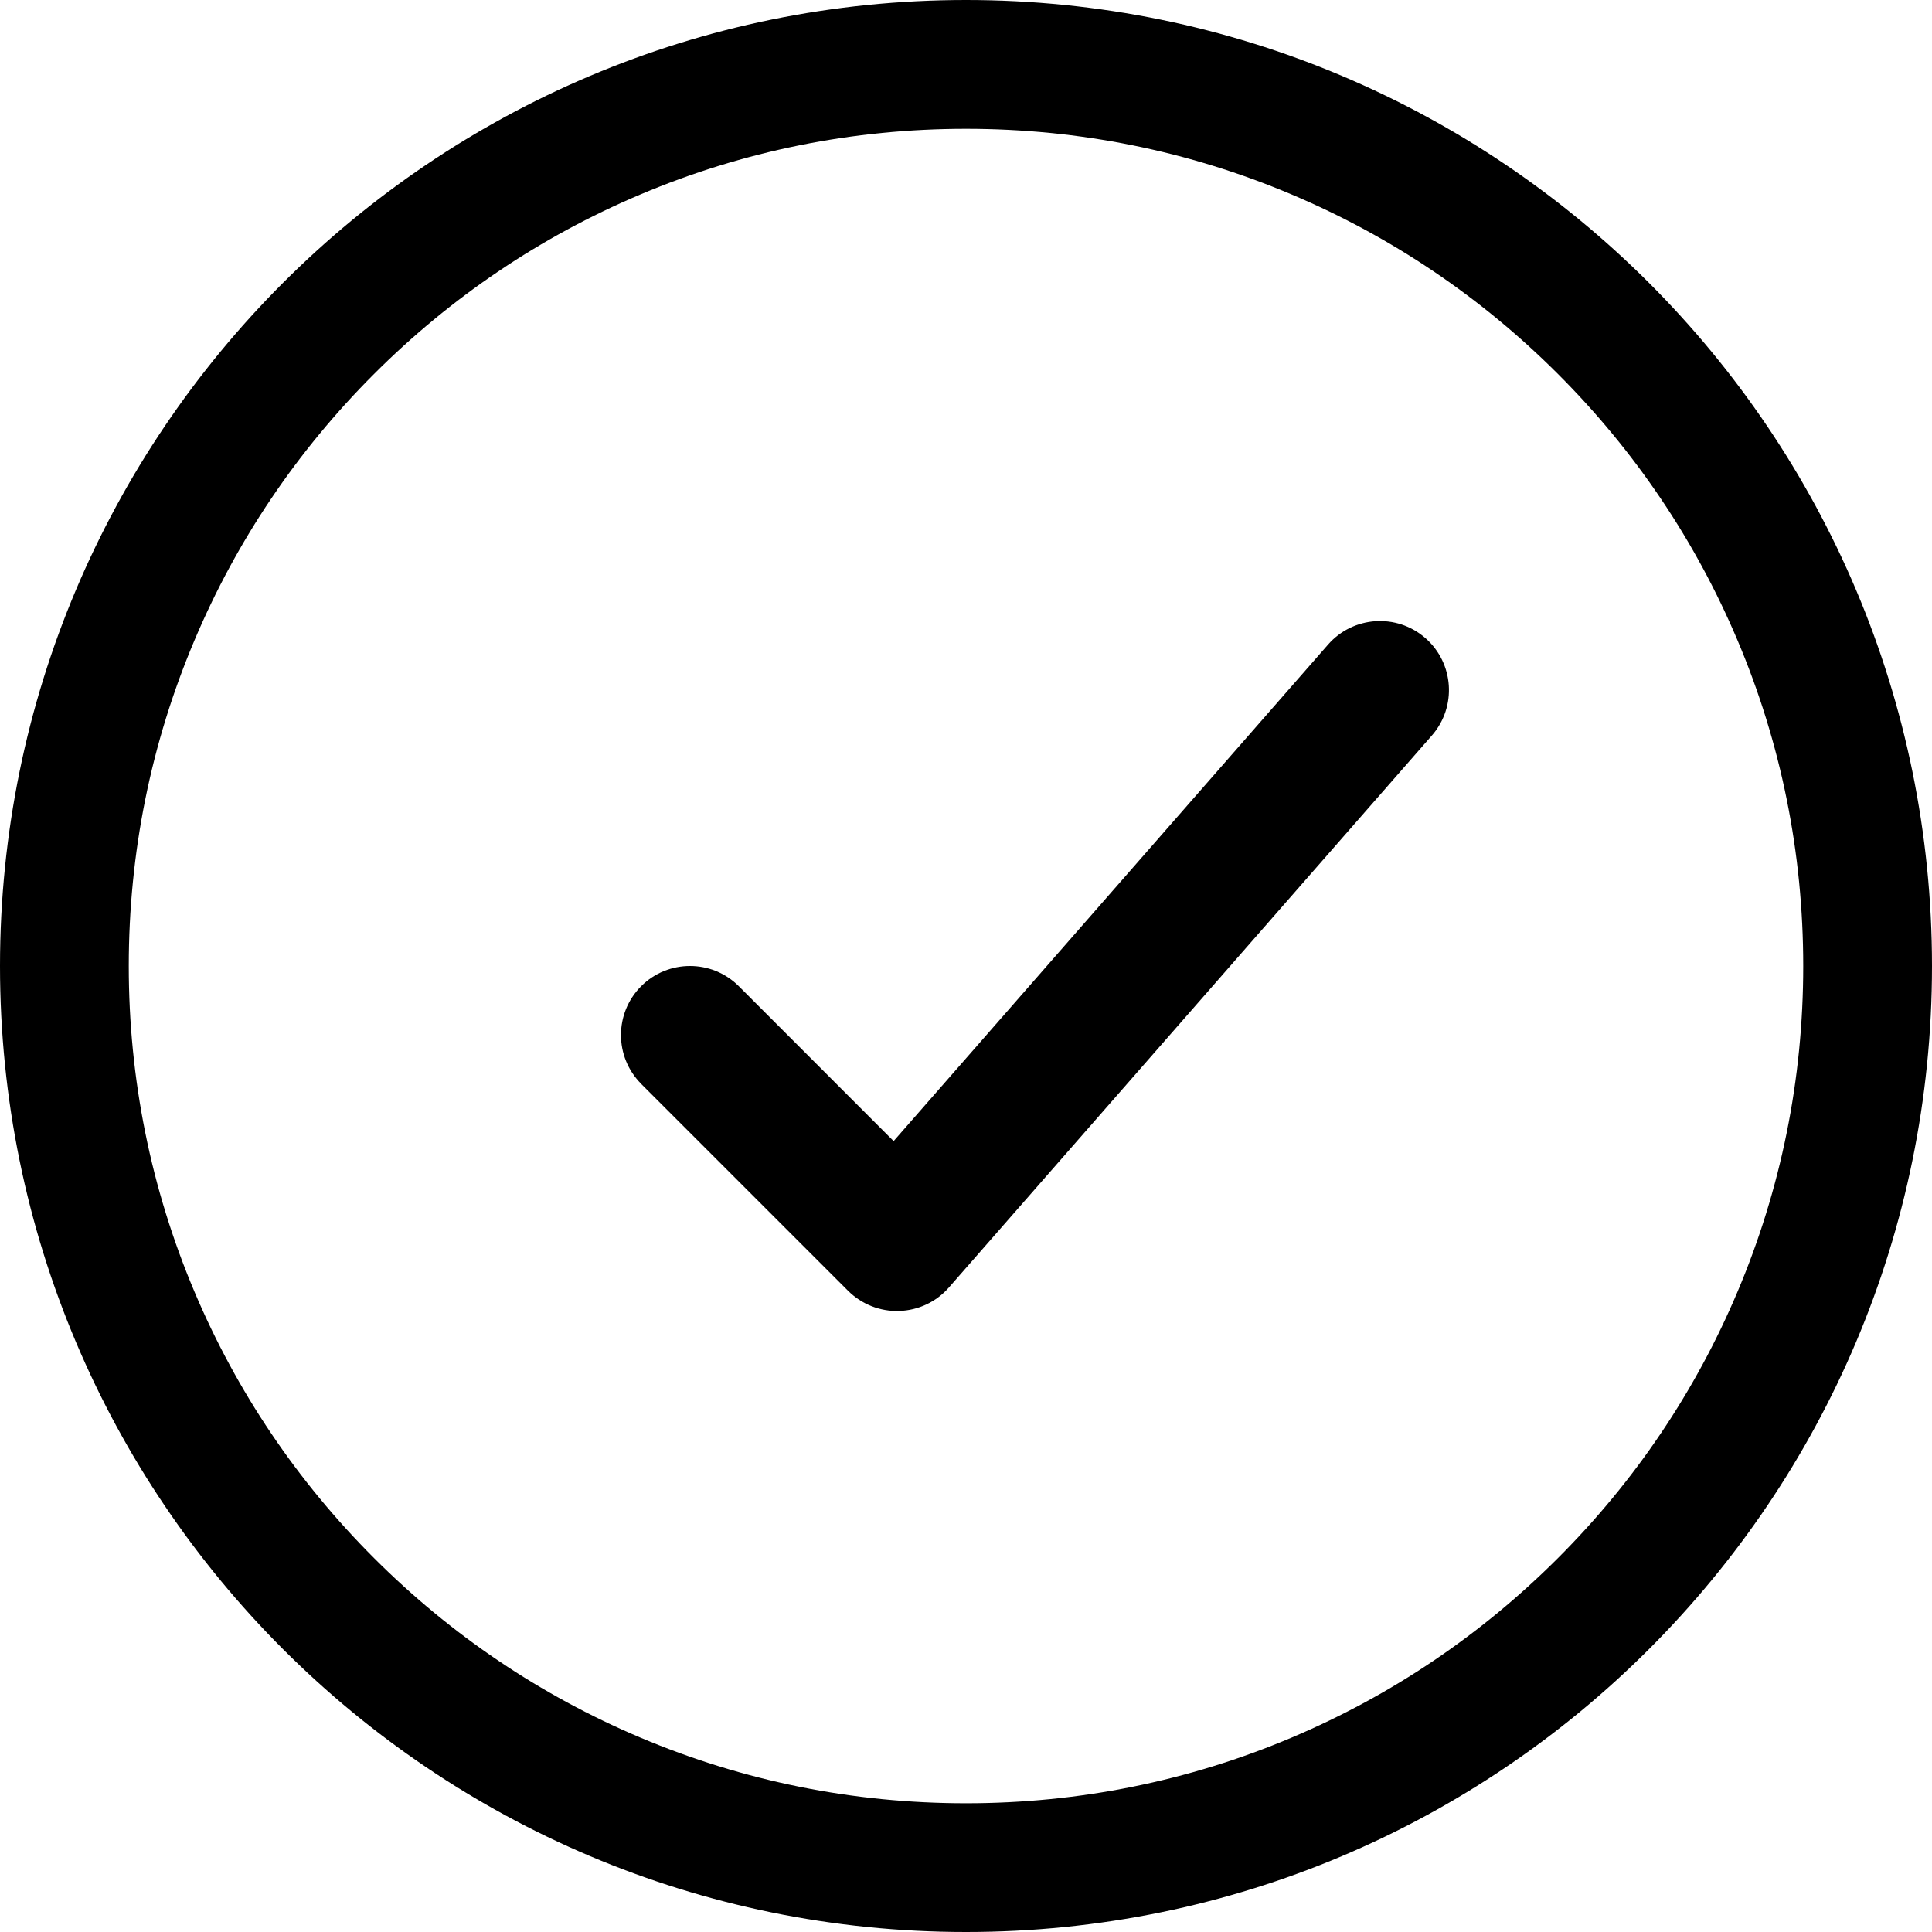
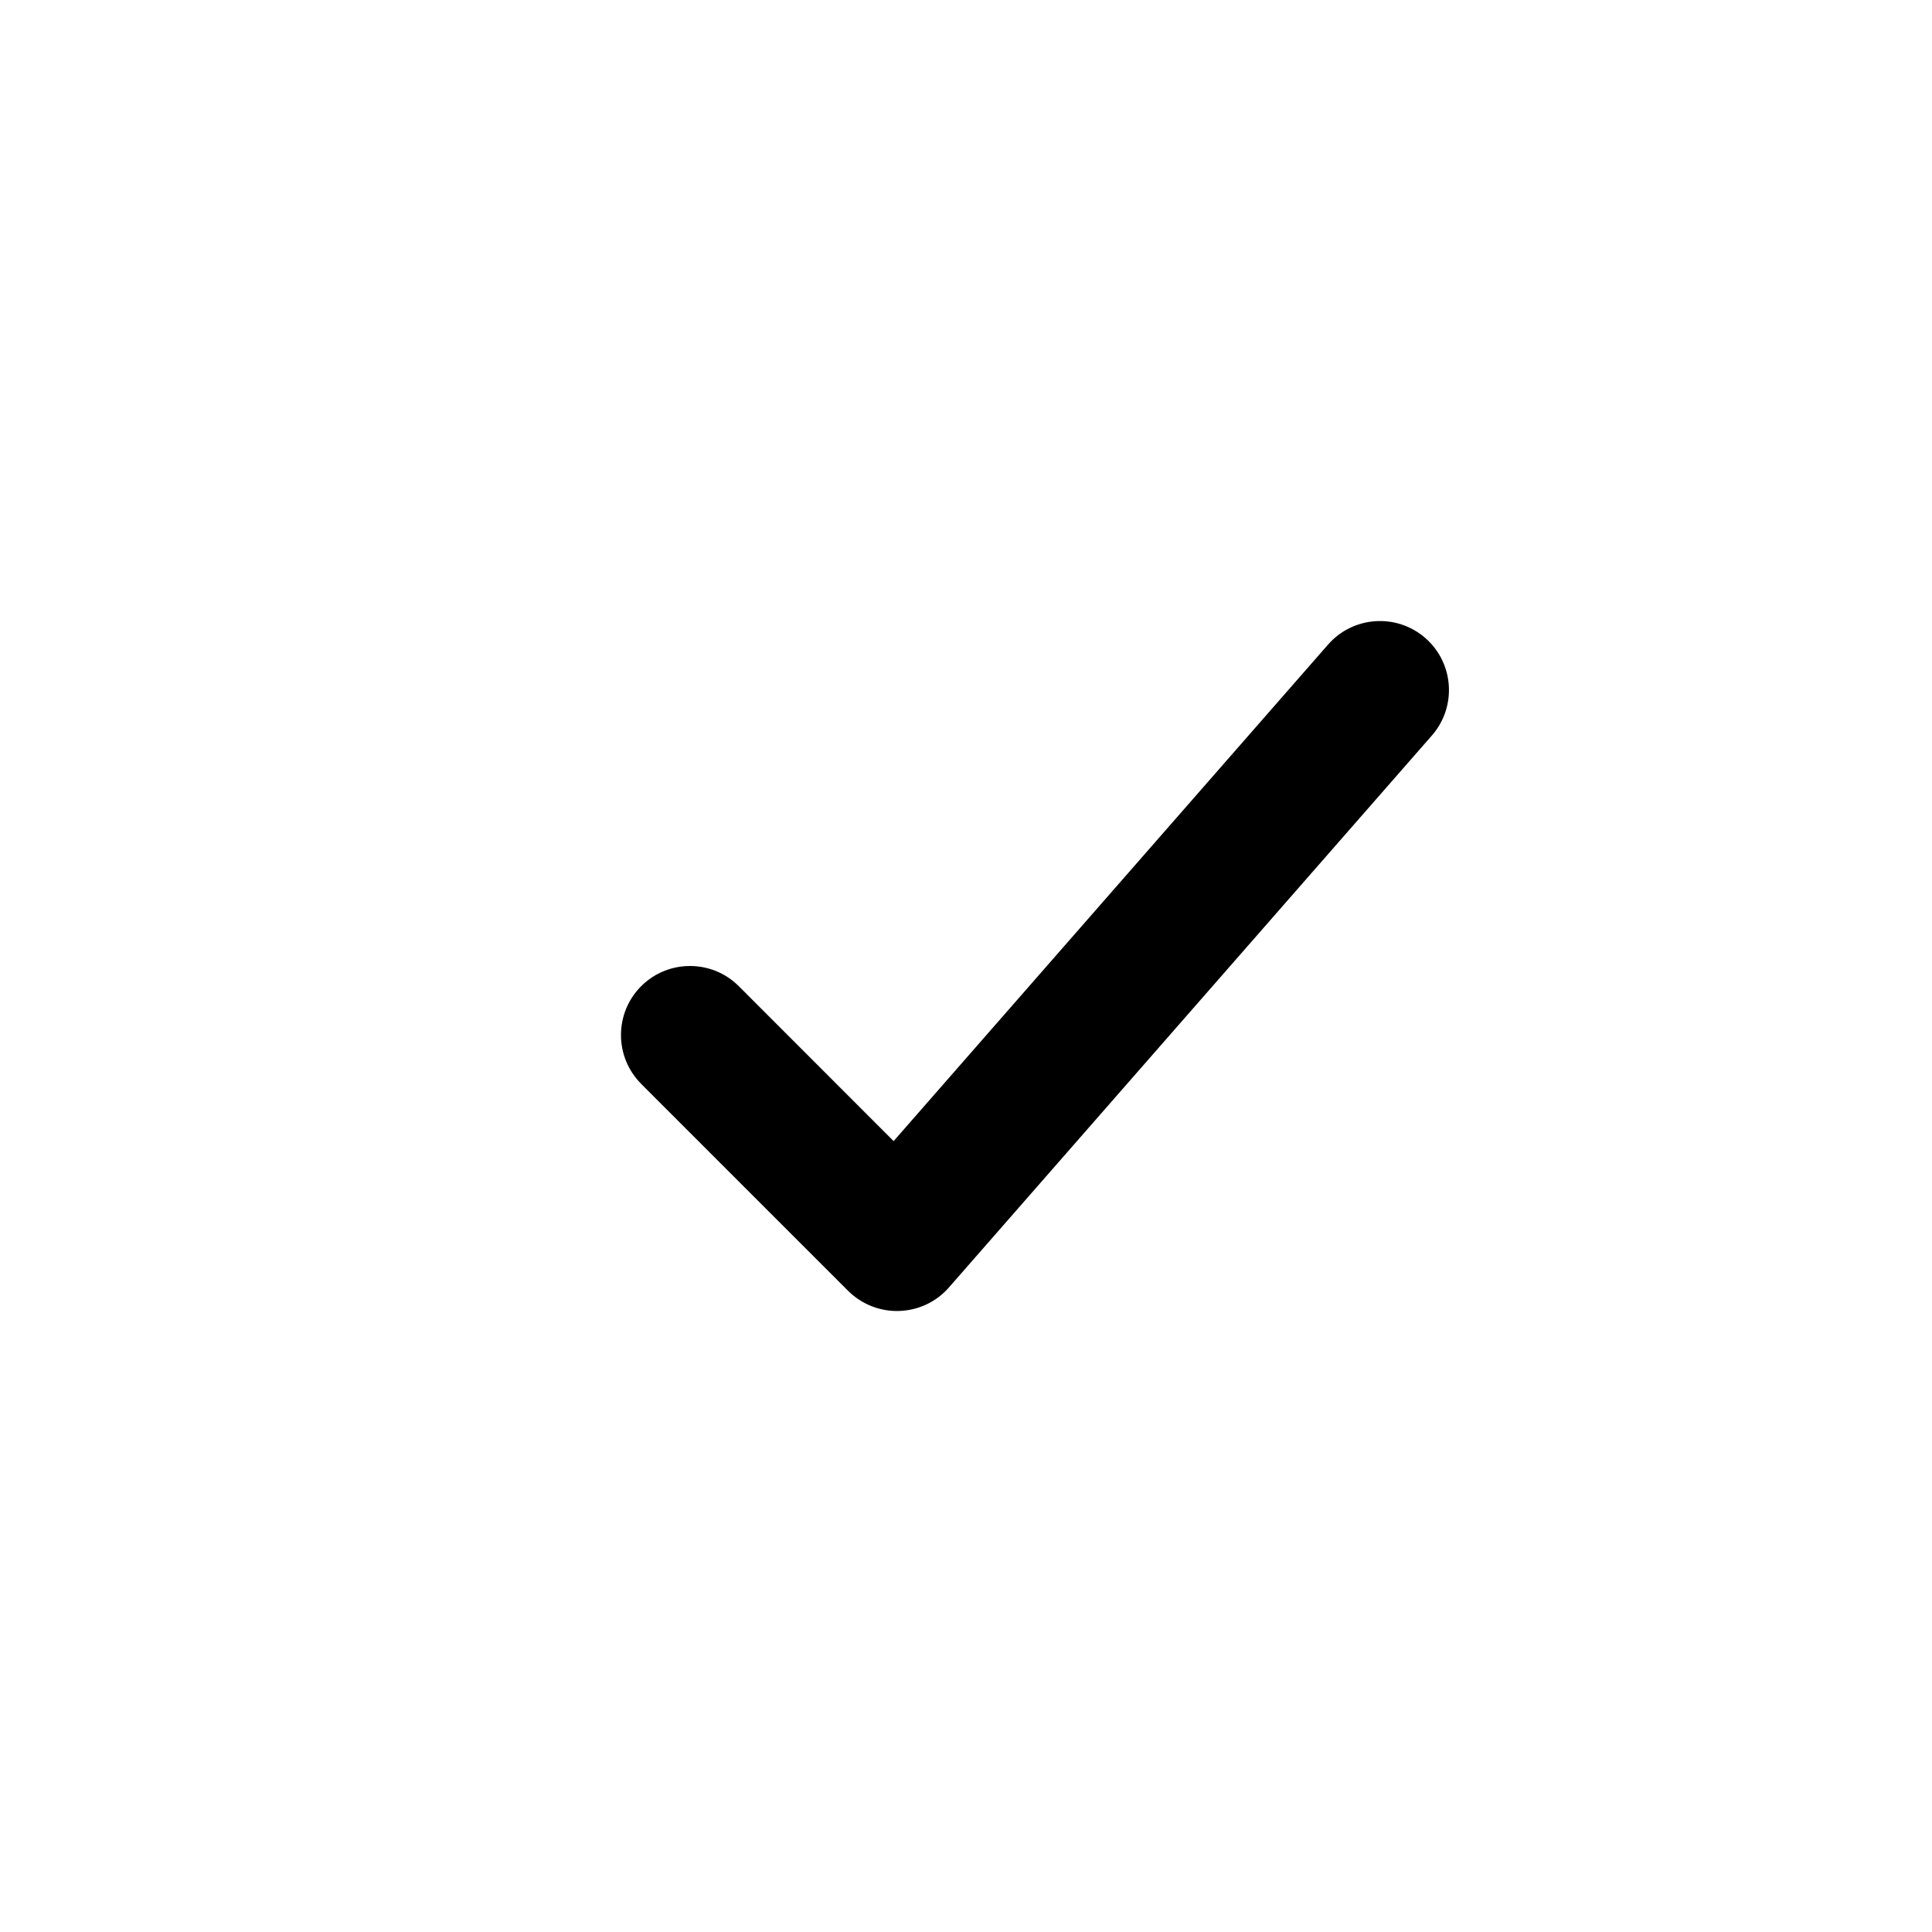
<svg xmlns="http://www.w3.org/2000/svg" viewBox="0 0 600 600" data-name="Ebene 2" id="Ebene_2">
  <defs>
    <style>
      .cls-1 {
        fill-rule: evenodd;
      }
    </style>
  </defs>
  <g data-name="Ebene 1" id="Ebene_1-2">
    <g>
      <path d="M199.12,336.59c-8.36-8.36-8.36-21.96,0-30.32,8.36-8.36,21.96-8.36,30.32,0l48.08,48.11,134.92-154.2c7.79-8.89,21.32-9.8,30.24-2.01,8.89,7.79,9.8,21.32,2.01,30.24l-150,171.43c-3.91,4.47-9.48,7.1-15.43,7.29-5.89.21-11.65-2.06-15.86-6.24l-64.29-64.29Z" class="cls-1" />
-       <path d="M300,40c35.12,0,69.16,6.87,101.19,20.42,30.96,13.09,58.77,31.85,82.66,55.74,23.89,23.89,42.64,51.7,55.74,82.66,13.55,32.03,20.42,66.07,20.42,101.19s-6.87,69.16-20.42,101.19c-13.09,30.96-31.85,58.77-55.74,82.66-23.89,23.89-51.7,42.64-82.66,55.74-32.03,13.55-66.07,20.42-101.19,20.42s-69.16-6.87-101.19-20.42c-30.96-13.09-58.77-31.85-82.66-55.74-23.89-23.89-42.64-51.7-55.74-82.66-13.55-32.03-20.42-66.07-20.42-101.19s6.87-69.16,20.42-101.19c13.09-30.96,31.85-58.77,55.74-82.66,23.89-23.89,51.7-42.64,82.66-55.74,32.03-13.55,66.07-20.42,101.19-20.42M300,0C134.31,0,0,134.31,0,300s134.31,300,300,300,300-134.31,300-300S465.69,0,300,0h0Z" />
    </g>
  </g>
</svg>